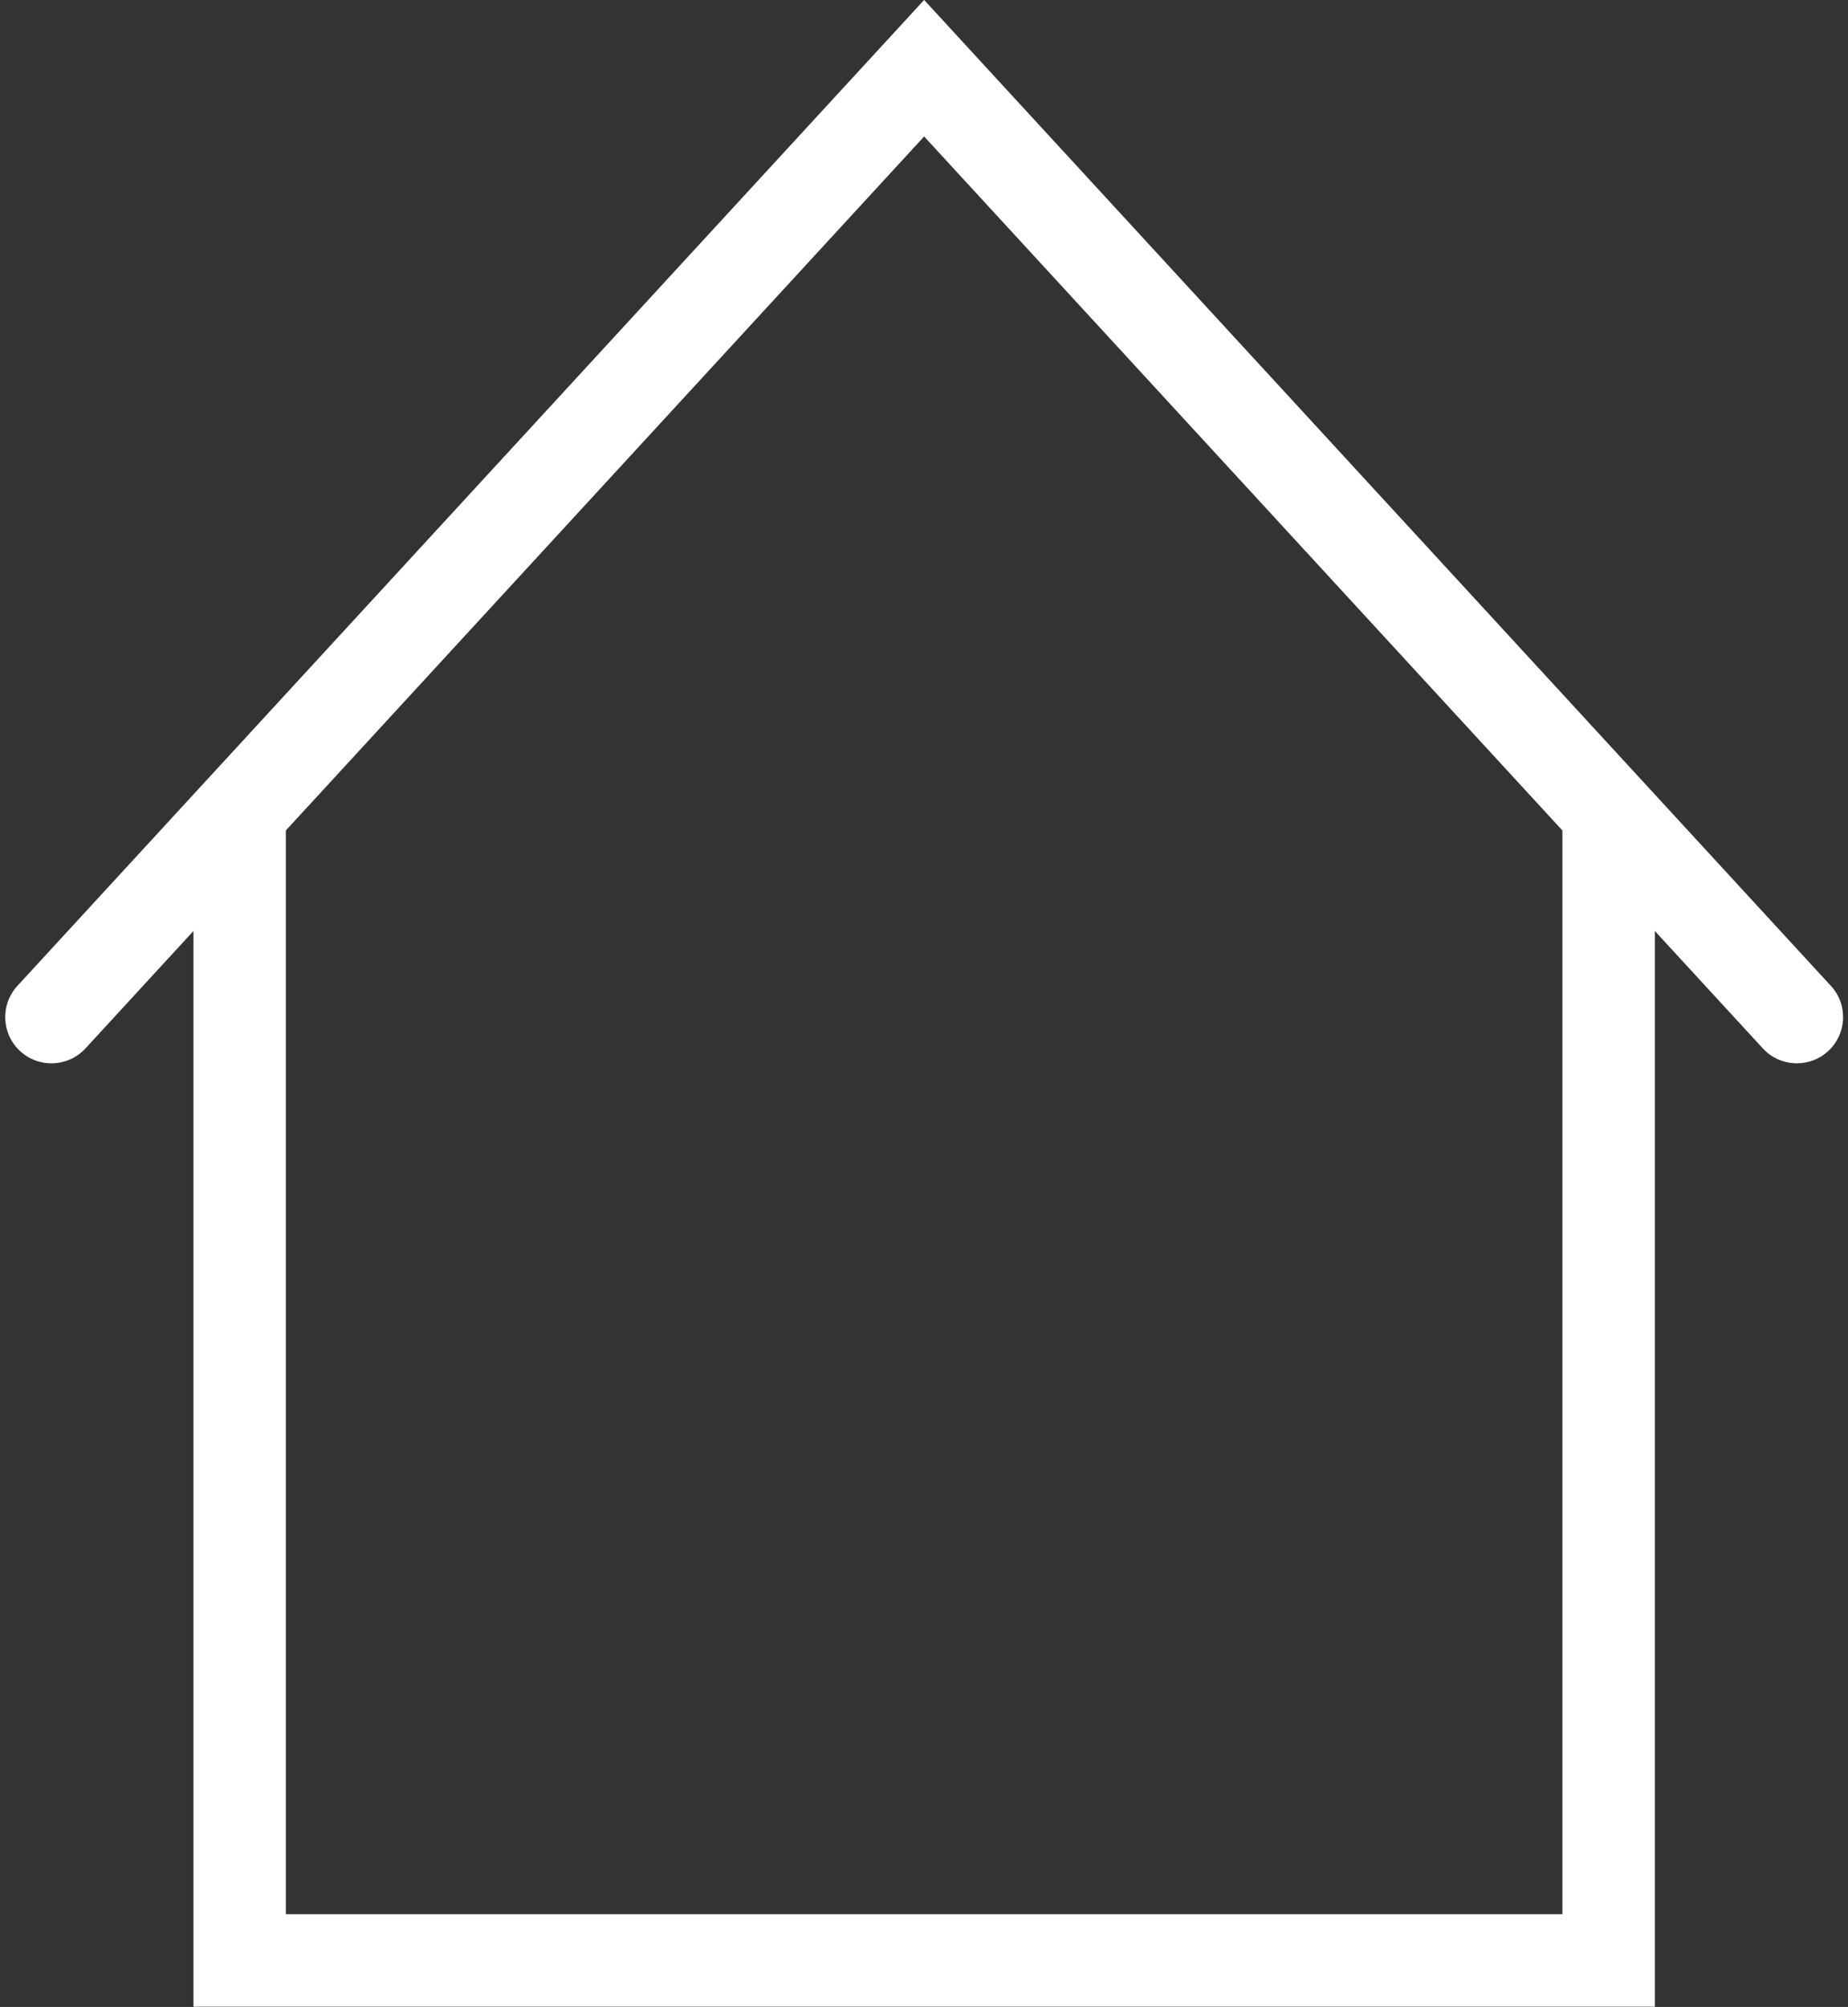
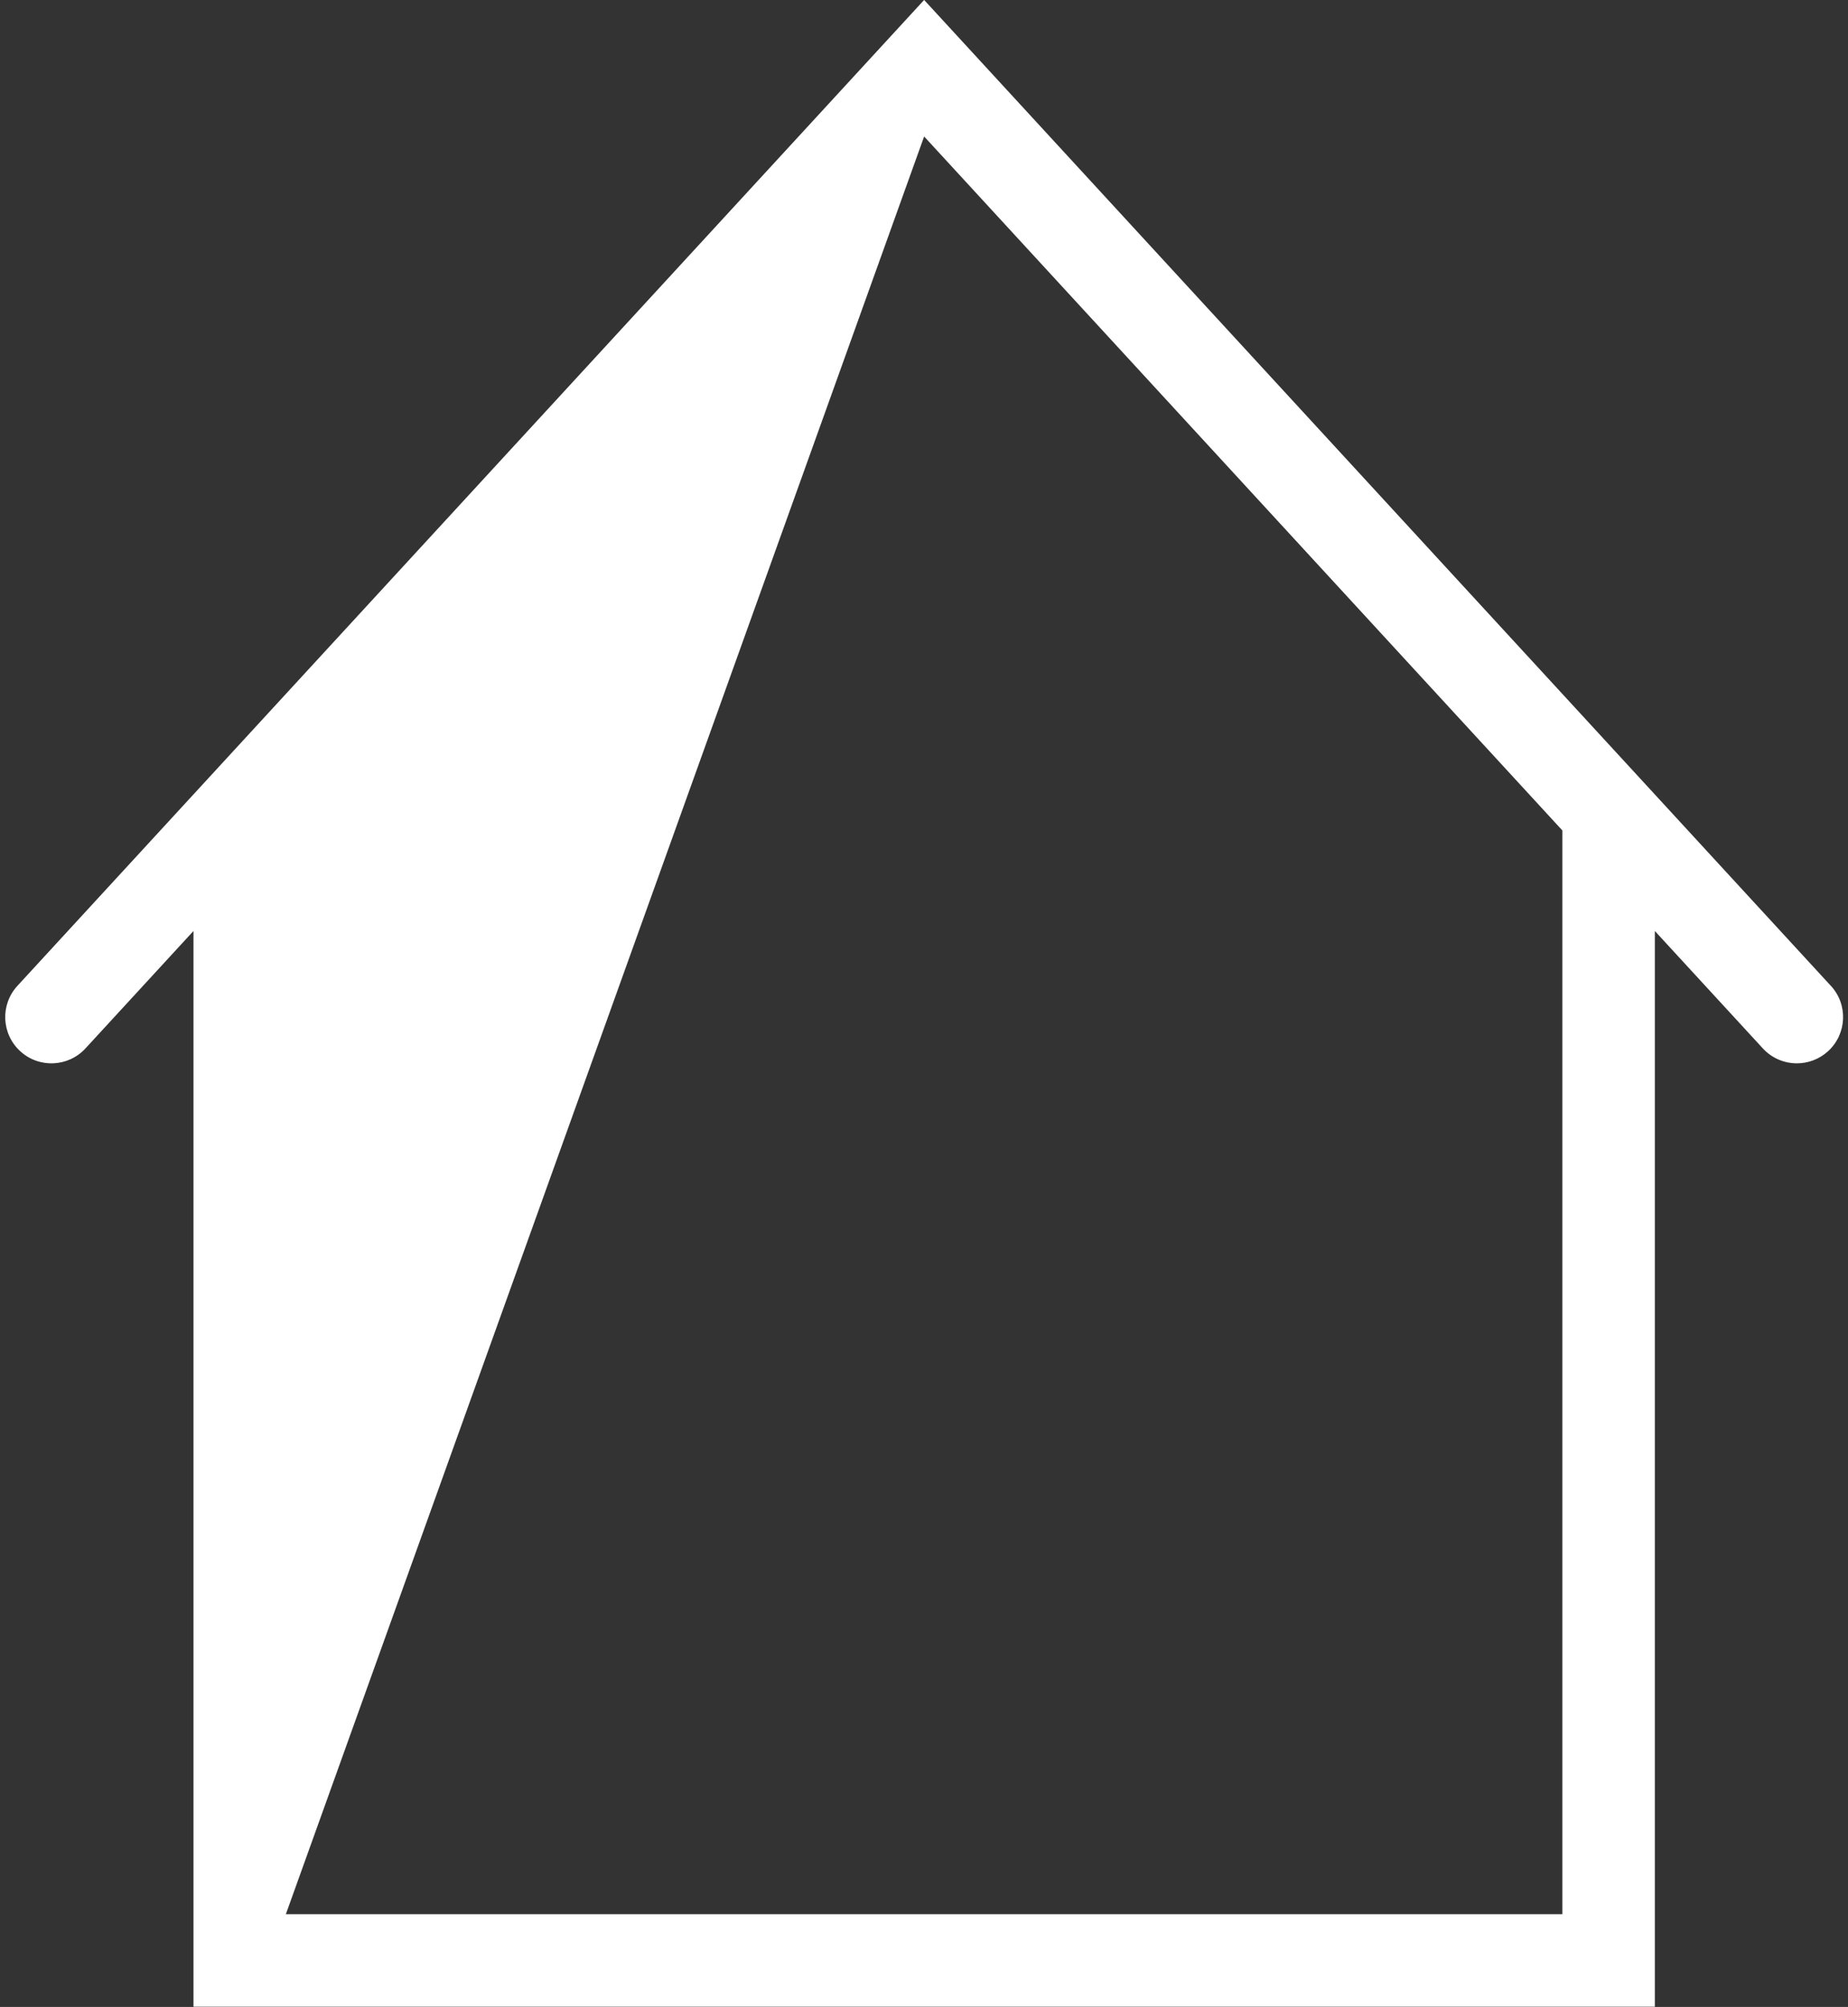
<svg xmlns="http://www.w3.org/2000/svg" data-name="Слой 1" fill="#000000" height="456" preserveAspectRatio="xMidYMid meet" version="1" viewBox="44.3 20.1 419.9 456.0" width="419.9" zoomAndPan="magnify">
  <rect x="44.3" y="20.1" width="419.9" height="456.0" fill="#333333" stroke="none" />
  <g id="change1_1">
-     <path d="m460.3,244.09L254.28,20.09,48.26,244.09c-3.93,4.27-3.65,10.91.62,14.84,4.27,3.93,10.91,3.65,14.84-.62l24.54-26.68v244.41h332.05v-244.41l24.54,26.68c2.07,2.25,4.9,3.39,7.73,3.39,2.54,0,5.09-.92,7.11-2.77,4.27-3.93,4.55-10.57.62-14.84Zm-61,210.94H109.25v-246.24L254.28,51.11l145.02,157.68v246.24Z" fill="#ffffff" />
+     <path d="m460.3,244.09L254.28,20.09,48.26,244.09c-3.93,4.27-3.65,10.91.62,14.84,4.27,3.93,10.91,3.65,14.84-.62l24.54-26.68v244.41h332.05v-244.41l24.54,26.68c2.07,2.25,4.9,3.39,7.73,3.39,2.54,0,5.09-.92,7.11-2.77,4.27-3.93,4.55-10.57.62-14.84Zm-61,210.94H109.25L254.28,51.11l145.02,157.68v246.24Z" fill="#ffffff" />
  </g>
</svg>